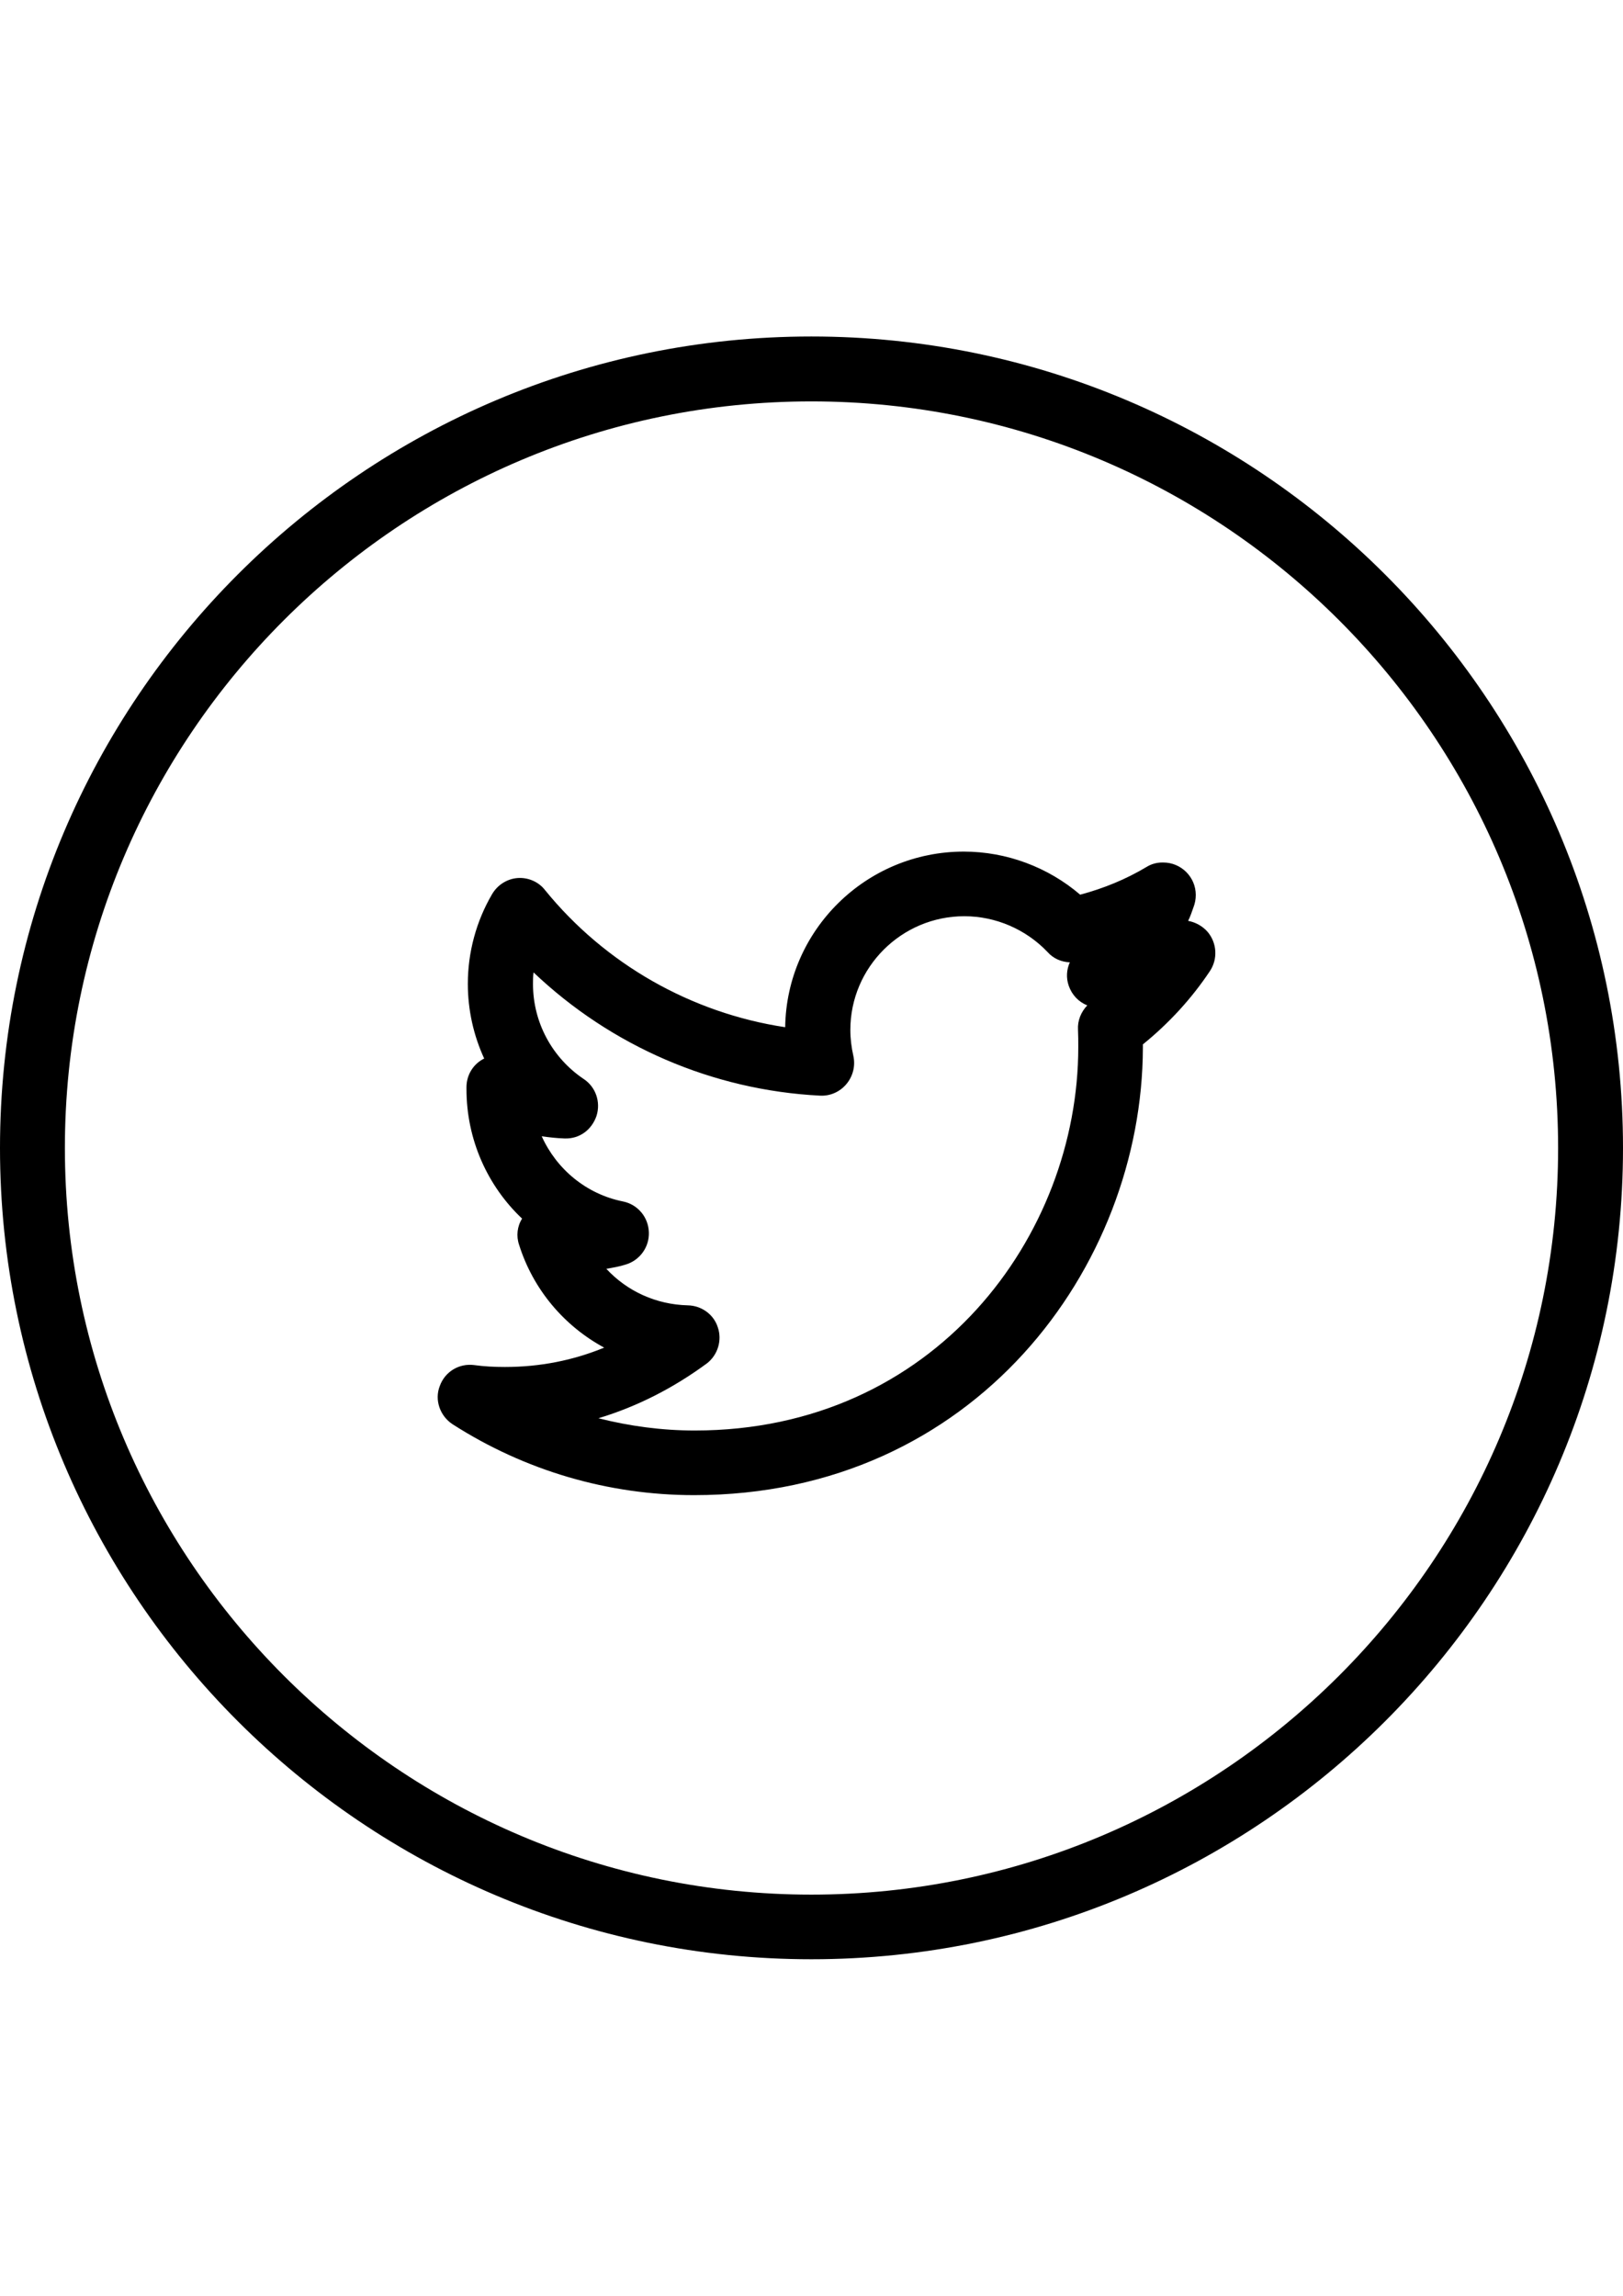
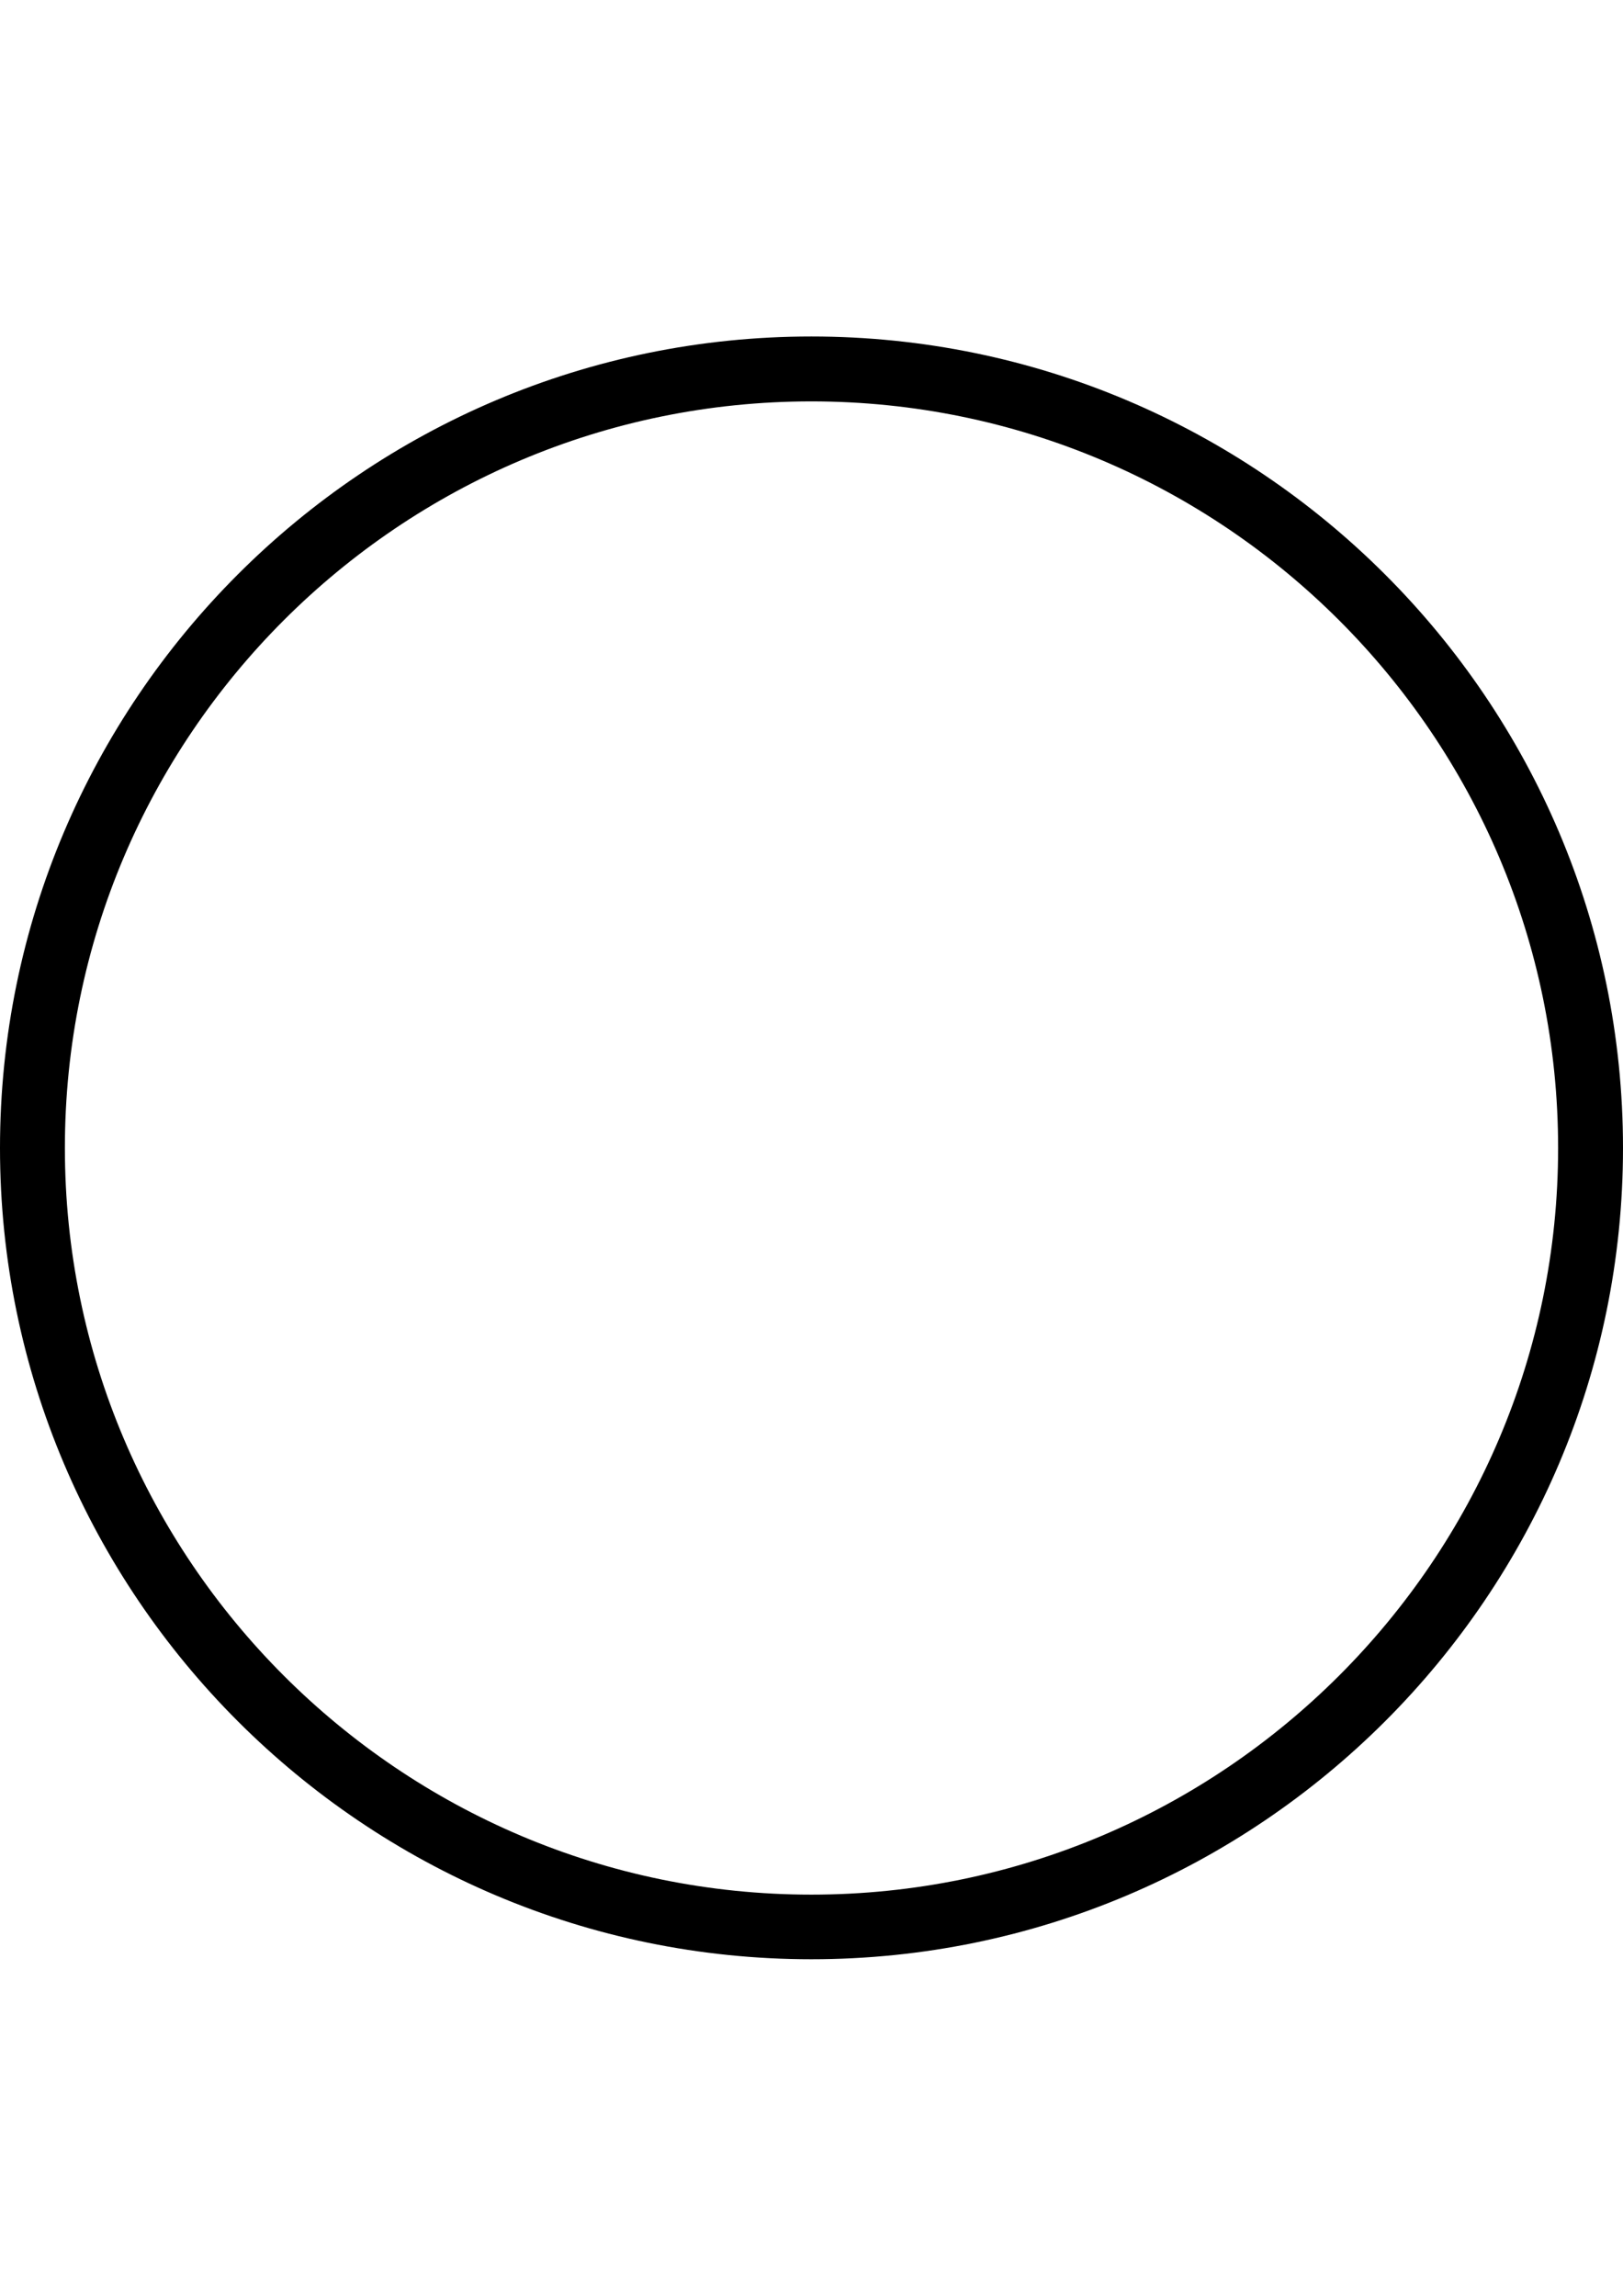
<svg xmlns="http://www.w3.org/2000/svg" version="1.1" id="Calque_1" x="0px" y="0px" viewBox="0 0 595.3 841.9" enable-background="new 0 0 595.3 841.9" xml:space="preserve">
  <g>
-     <path d="M254.6,548.3c-31.5,0-62.1-9-88.6-26c-4.6-3-6.7-8.9-4.7-14c1.9-5.3,7.1-8.4,12.6-7.7c3.6,0.5,7.3,0.7,11.3,0.7   c12.8,0,25-2.4,36.4-7.1c-14.6-7.9-26-21.2-31.2-37.7c-1.1-3.2-0.7-6.8,1.1-9.6c-12.7-12-20.4-29-20.4-47.5v-0.7   c0-4.2,2.2-8.1,5.9-10.2c0.2-0.1,0.4-0.2,0.6-0.3c-3.9-8.5-6-17.8-6-27.4c0-11.6,3.1-23,8.9-32.9c2-3.4,5.5-5.6,9.3-5.9   s7.7,1.3,10.1,4.4c22.1,27.2,53.7,45.1,88.1,50.3c0.5-35.6,29.7-64.4,65.5-64.4c15.7,0,30.9,5.7,42.7,15.8   c8.6-2.3,16.7-5.6,24.4-10.2c1.6-1,3.6-1.6,5.7-1.6c0.1,0,0.1,0,0.4,0c6.5,0,11.9,5.3,11.9,11.9c0,1.6-0.3,3.1-0.8,4.4   c-0.6,1.7-1.2,3.5-2,5.1c2.7,0.5,5.3,1.9,7.2,4.1c3.4,4.1,3.7,9.9,0.8,14.3c-6.8,10.2-15.1,19.2-24.6,26.9c0,0.4,0,0.8,0,1.2   C419,464.6,357.5,548.3,254.6,548.3L254.6,548.3z M219.5,520.1c11.4,2.9,23.3,4.5,35.3,4.5c88.1,0,140.7-71.5,140.7-140.6   c0-2.2,0-4.3-0.1-6.4c-0.2-3.3,1.1-6.5,3.4-8.9c-3.2-1.3-5.6-3.8-6.8-7.2c-1-2.9-0.8-5.9,0.4-8.6c-3.1-0.1-6.1-1.4-8.2-3.8   c-7.9-8.3-19-13.1-30.5-13.1c-23,0-41.8,18.7-41.8,41.7c0,3.2,0.4,6.4,1.1,9.5c0.8,3.6-0.1,7.4-2.5,10.3c-2.4,2.9-6,4.5-9.7,4.3   c-39.5-2-76.7-18.2-105.1-45.2c-0.2,1.4-0.2,2.9-0.2,4.3c0,14,7,27,18.6,34.8c4.4,2.9,6.3,8.4,4.7,13.5c-1.7,5-6.1,8.5-11.7,8.3   c-2.9-0.1-5.6-0.4-8.4-0.8c5.4,12,16.3,21.2,29.8,23.9c5.4,1.1,9.3,5.7,9.5,11.3c0.2,5.5-3.4,10.4-8.7,11.9   c-2.2,0.7-4.6,1.1-6.9,1.5c7.6,8.2,18.2,13.1,29.9,13.4c5,0.1,9.5,3.3,11,8.1c1.6,4.7,0,10-3.9,13.1   C247.2,508.9,233.8,515.8,219.5,520.1L219.5,520.1z" />
    <path d="M297.6,718.5C133.6,718.5,0,585.1,0,421c0-164.2,133.5-297.6,297.6-297.6S595.3,256.8,595.3,421   C595.3,585.1,461.7,718.5,297.6,718.5L297.6,718.5z M297.6,147.2C146.6,147.2,23.8,270,23.8,421s122.9,273.8,273.8,273.8   S571.5,572,571.5,421S448.6,147.2,297.6,147.2L297.6,147.2z" />
  </g>
</svg>